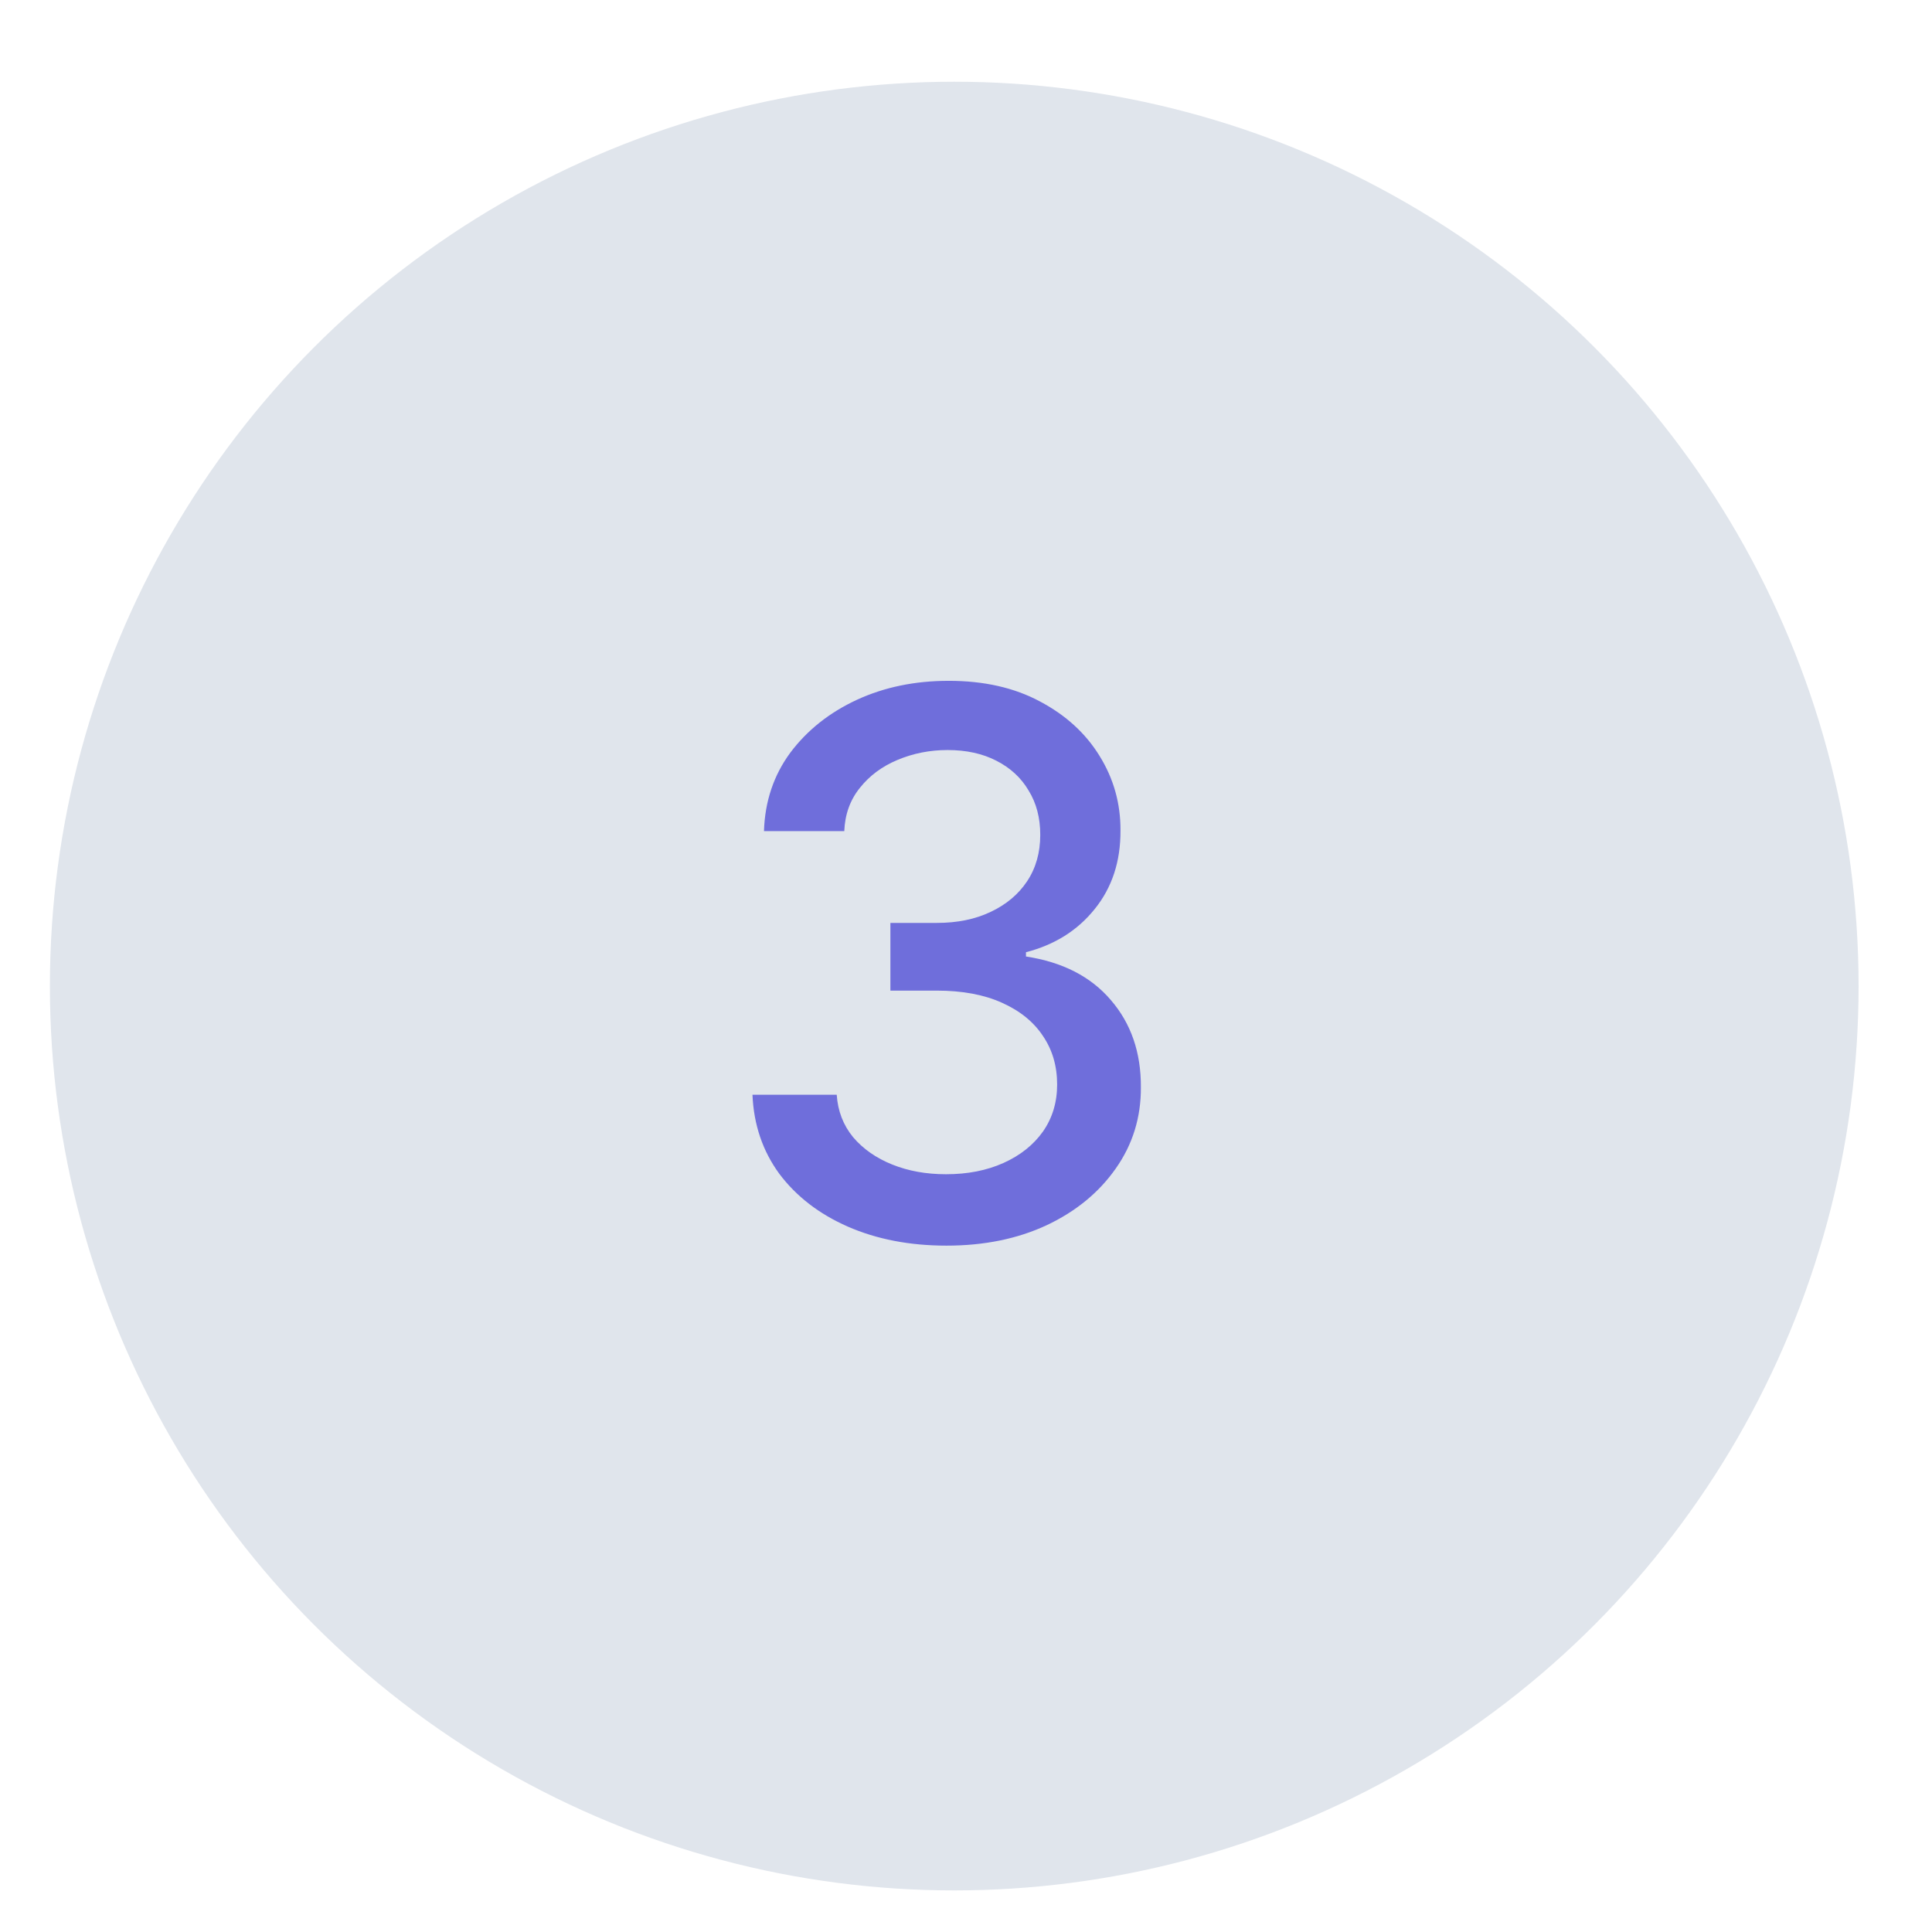
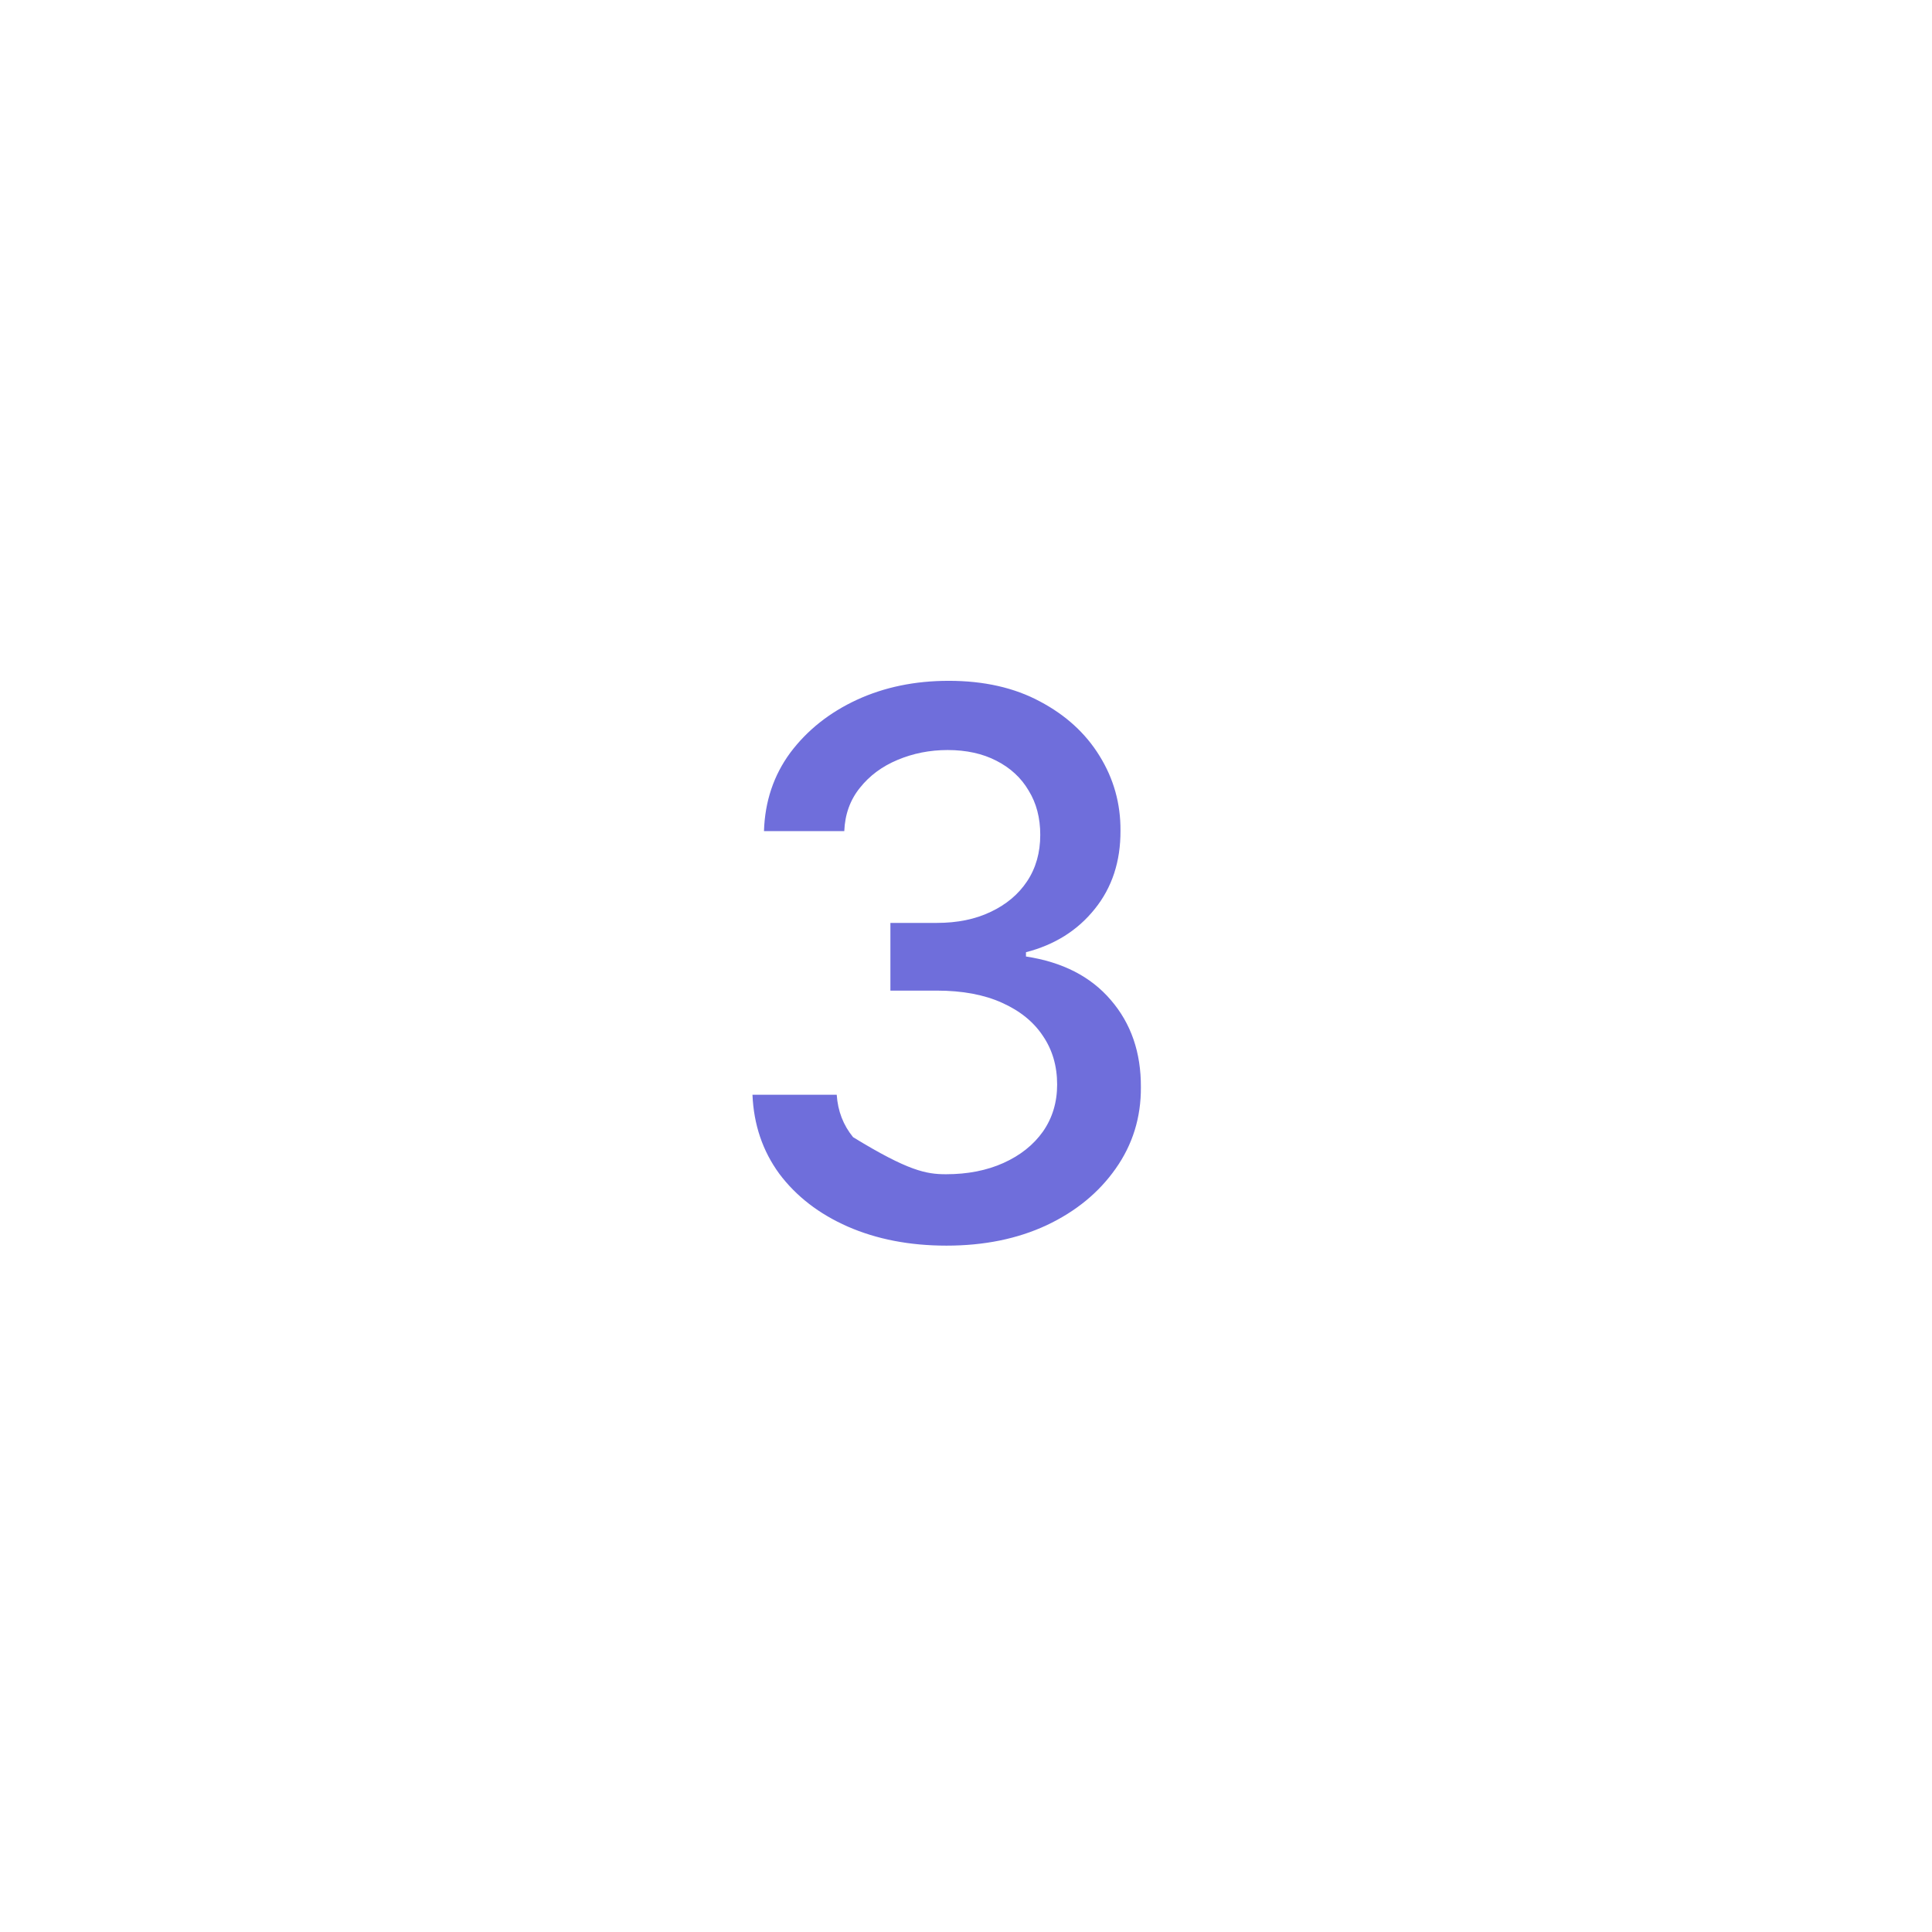
<svg xmlns="http://www.w3.org/2000/svg" width="23" height="23" viewBox="0 0 23 23" fill="none">
-   <circle cx="11.36" cy="11.739" r="10.766" fill="#E0E5EC" />
-   <path d="M11.268 14.829C10.829 14.829 10.437 14.753 10.092 14.602C9.749 14.451 9.478 14.241 9.277 13.973C9.079 13.702 8.973 13.389 8.958 13.033H9.961C9.974 13.227 10.039 13.395 10.156 13.538C10.275 13.678 10.431 13.787 10.623 13.864C10.815 13.941 11.028 13.979 11.262 13.979C11.52 13.979 11.748 13.934 11.946 13.845C12.146 13.755 12.303 13.63 12.416 13.471C12.529 13.309 12.585 13.122 12.585 12.911C12.585 12.692 12.529 12.499 12.416 12.333C12.305 12.165 12.142 12.033 11.927 11.937C11.714 11.841 11.456 11.793 11.153 11.793H10.6V10.987H11.153C11.396 10.987 11.609 10.944 11.793 10.856C11.978 10.769 12.123 10.648 12.227 10.492C12.332 10.334 12.384 10.15 12.384 9.939C12.384 9.737 12.338 9.561 12.246 9.412C12.157 9.26 12.029 9.142 11.863 9.057C11.699 8.972 11.505 8.929 11.281 8.929C11.068 8.929 10.869 8.969 10.684 9.047C10.5 9.124 10.351 9.235 10.236 9.38C10.121 9.523 10.059 9.694 10.051 9.894H9.095C9.106 9.541 9.21 9.23 9.408 8.961C9.609 8.693 9.873 8.483 10.201 8.331C10.529 8.18 10.893 8.105 11.294 8.105C11.714 8.105 12.076 8.187 12.381 8.351C12.687 8.513 12.924 8.729 13.09 8.999C13.258 9.27 13.341 9.566 13.339 9.888C13.341 10.254 13.239 10.566 13.033 10.821C12.828 11.077 12.555 11.248 12.214 11.336V11.387C12.649 11.453 12.986 11.626 13.224 11.905C13.465 12.184 13.584 12.53 13.582 12.943C13.584 13.303 13.484 13.626 13.282 13.912C13.082 14.197 12.808 14.422 12.46 14.586C12.113 14.748 11.716 14.829 11.268 14.829Z" fill="#6F6EDB" />
+   <path d="M11.268 14.829C10.829 14.829 10.437 14.753 10.092 14.602C9.749 14.451 9.478 14.241 9.277 13.973C9.079 13.702 8.973 13.389 8.958 13.033H9.961C9.974 13.227 10.039 13.395 10.156 13.538C10.815 13.941 11.028 13.979 11.262 13.979C11.52 13.979 11.748 13.934 11.946 13.845C12.146 13.755 12.303 13.63 12.416 13.471C12.529 13.309 12.585 13.122 12.585 12.911C12.585 12.692 12.529 12.499 12.416 12.333C12.305 12.165 12.142 12.033 11.927 11.937C11.714 11.841 11.456 11.793 11.153 11.793H10.6V10.987H11.153C11.396 10.987 11.609 10.944 11.793 10.856C11.978 10.769 12.123 10.648 12.227 10.492C12.332 10.334 12.384 10.15 12.384 9.939C12.384 9.737 12.338 9.561 12.246 9.412C12.157 9.26 12.029 9.142 11.863 9.057C11.699 8.972 11.505 8.929 11.281 8.929C11.068 8.929 10.869 8.969 10.684 9.047C10.5 9.124 10.351 9.235 10.236 9.38C10.121 9.523 10.059 9.694 10.051 9.894H9.095C9.106 9.541 9.21 9.23 9.408 8.961C9.609 8.693 9.873 8.483 10.201 8.331C10.529 8.18 10.893 8.105 11.294 8.105C11.714 8.105 12.076 8.187 12.381 8.351C12.687 8.513 12.924 8.729 13.09 8.999C13.258 9.27 13.341 9.566 13.339 9.888C13.341 10.254 13.239 10.566 13.033 10.821C12.828 11.077 12.555 11.248 12.214 11.336V11.387C12.649 11.453 12.986 11.626 13.224 11.905C13.465 12.184 13.584 12.53 13.582 12.943C13.584 13.303 13.484 13.626 13.282 13.912C13.082 14.197 12.808 14.422 12.46 14.586C12.113 14.748 11.716 14.829 11.268 14.829Z" fill="#6F6EDB" />
</svg>